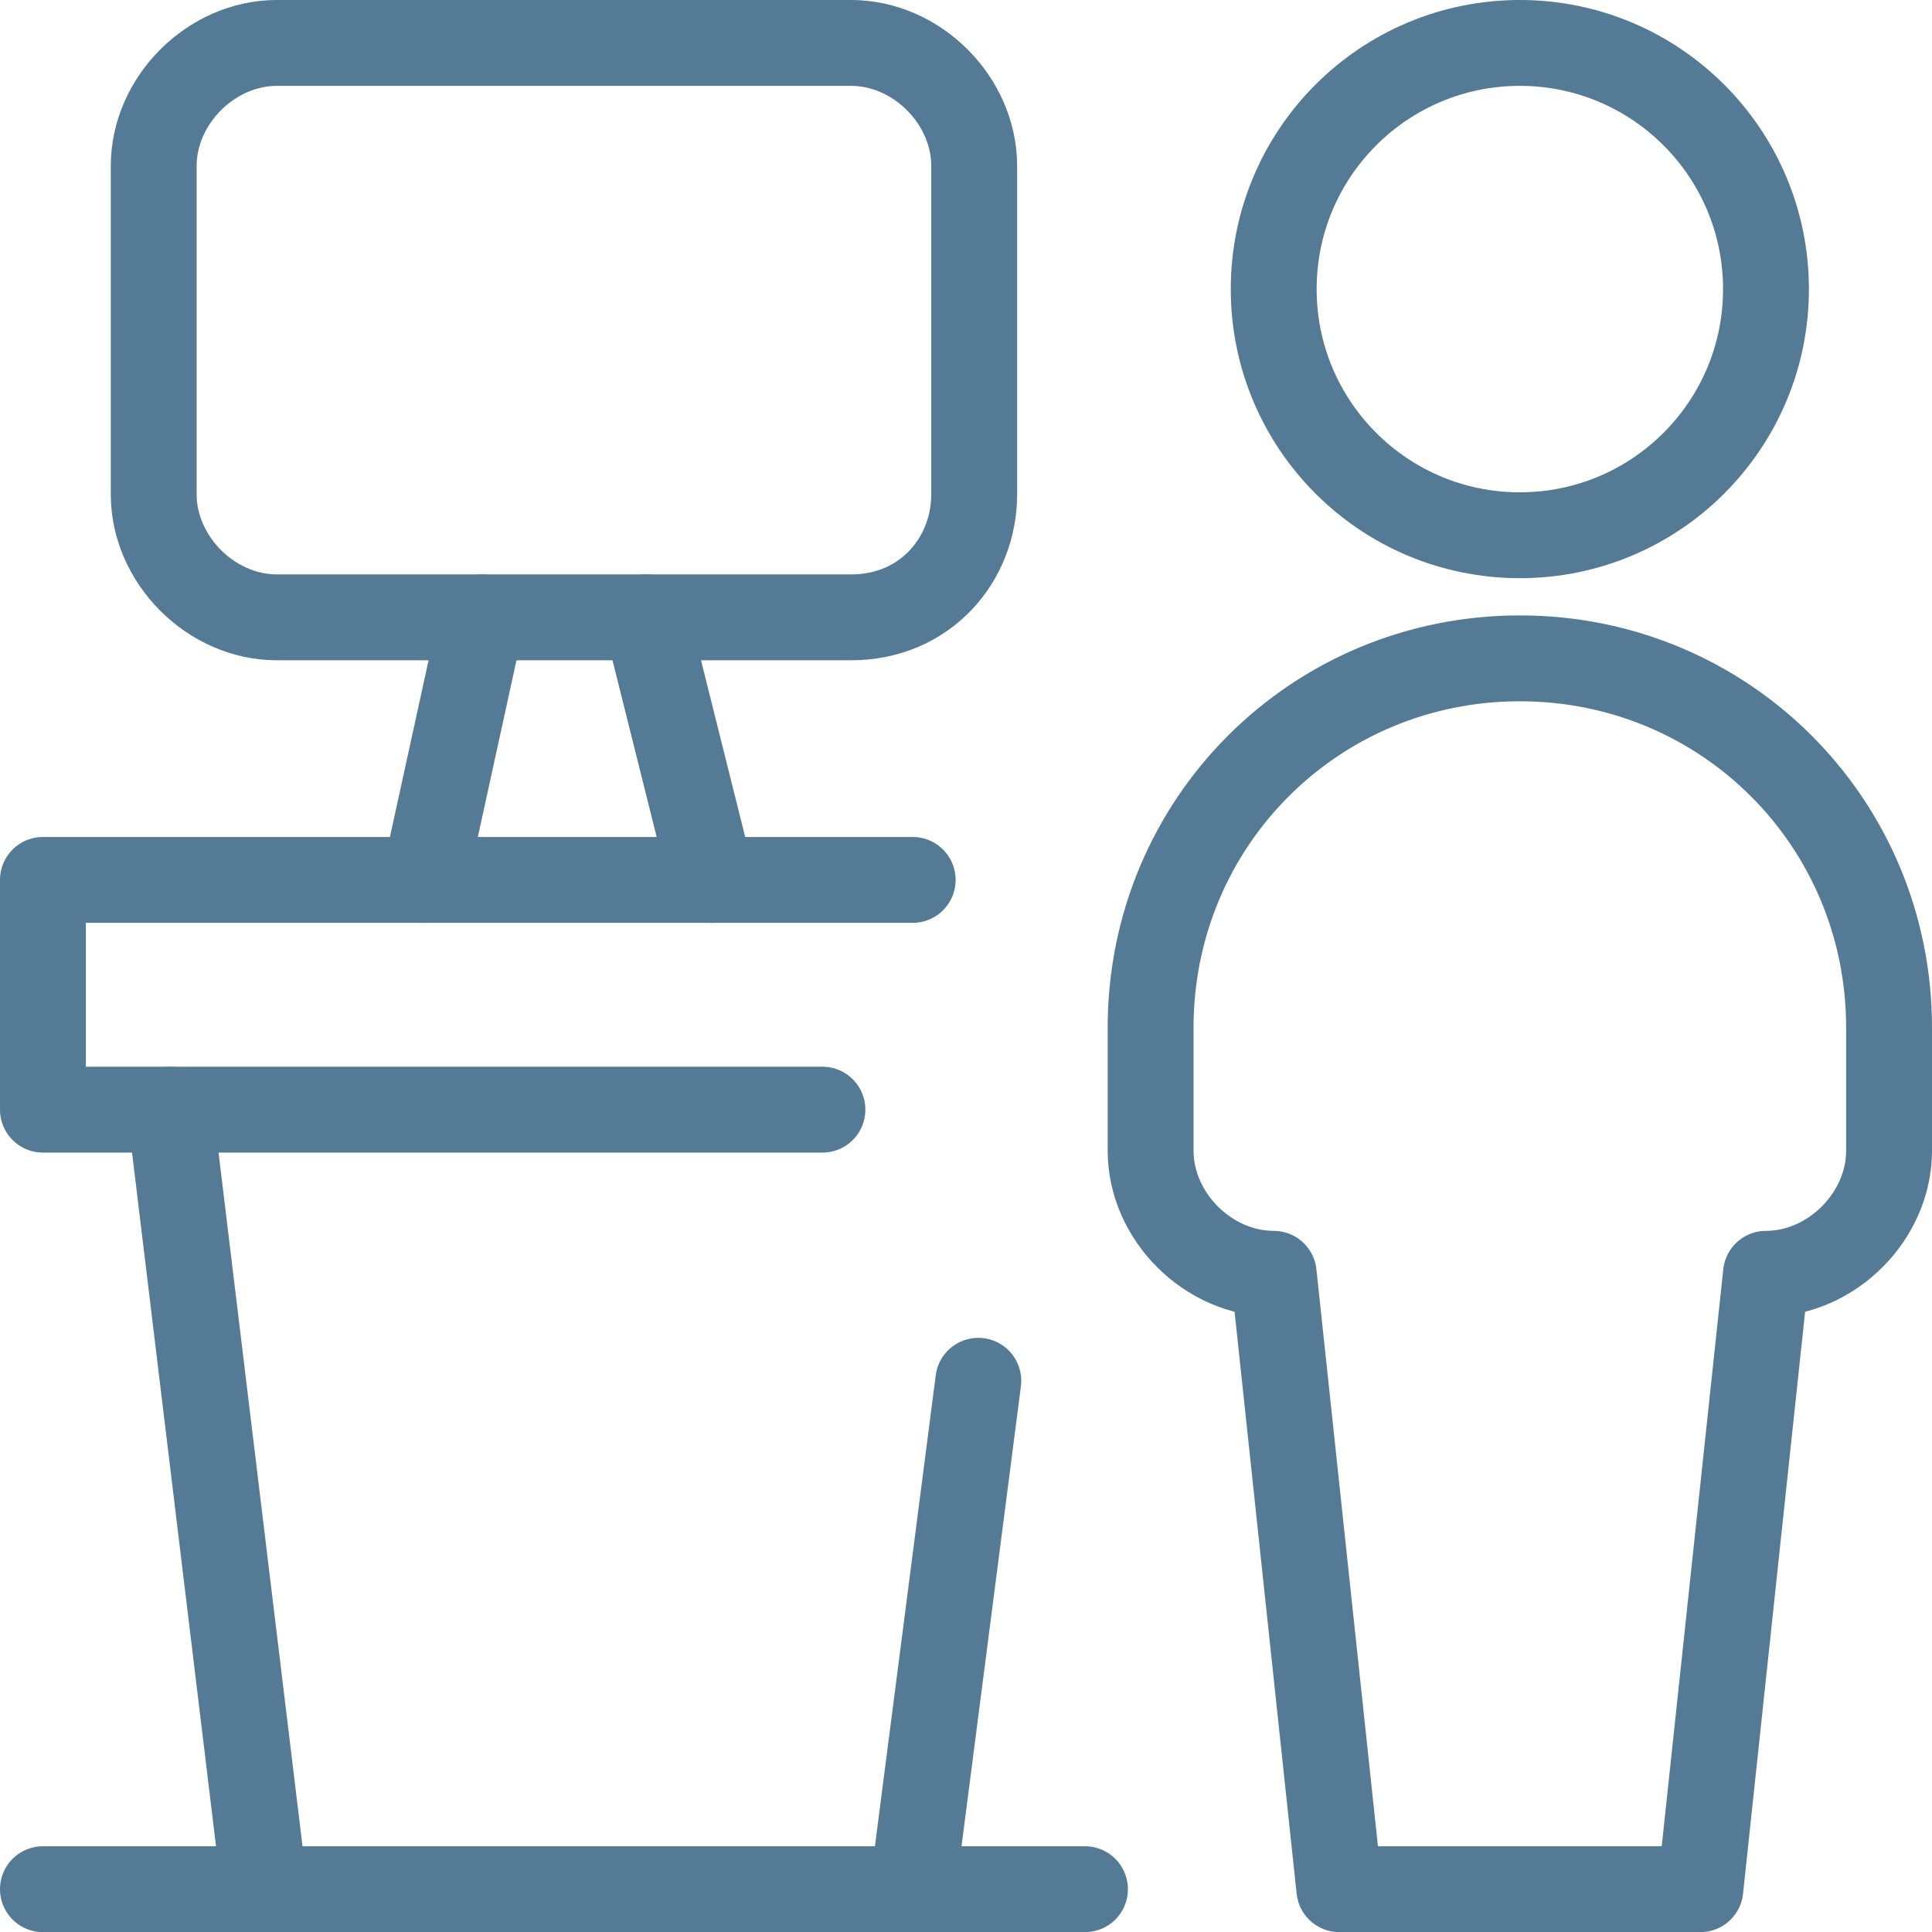
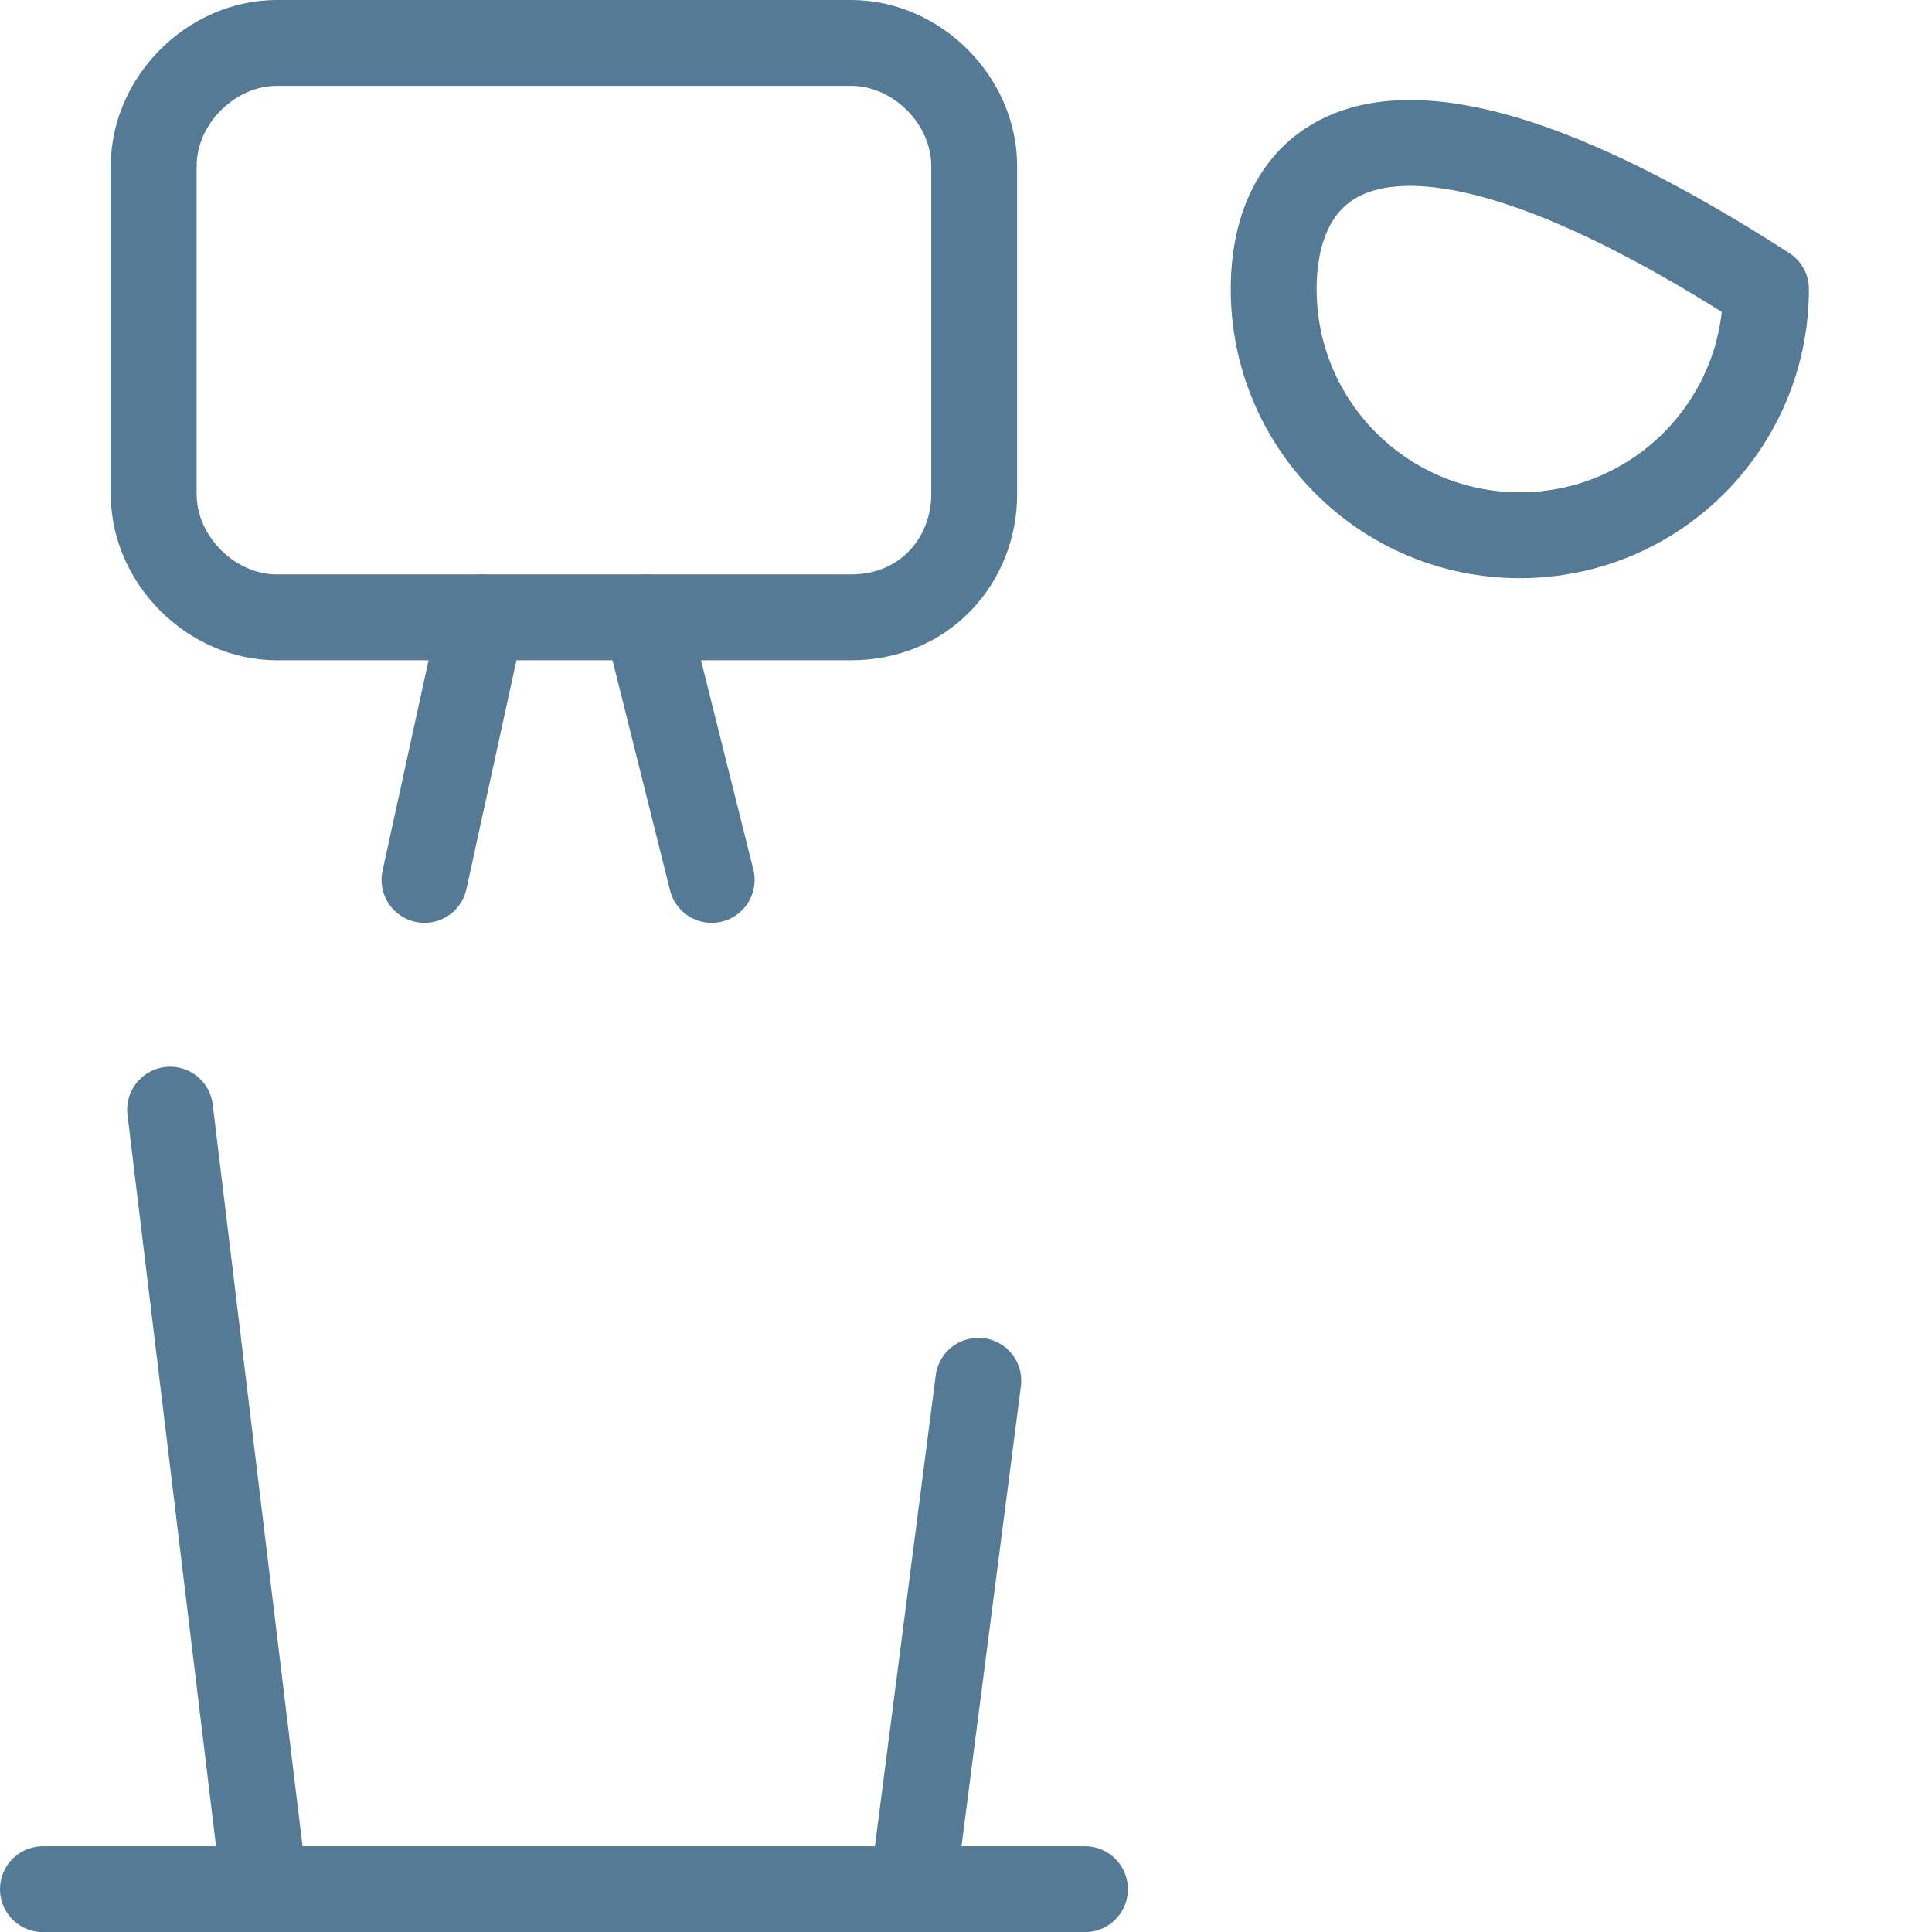
<svg xmlns="http://www.w3.org/2000/svg" width="45px" height="45px" viewBox="0 0 45 45">
  <title>Group</title>
  <g id="Page-1" stroke="none" stroke-width="1" fill="none" fill-rule="evenodd" stroke-linecap="round" stroke-linejoin="round">
    <g id="About-Us---Kids" transform="translate(-170, -1278)" stroke="#557A95" stroke-width="2">
      <g id="Group" transform="translate(171, 1279)">
        <path d="M18.825,13.379 L5.447,13.379 C3.918,13.379 2.58,12.041 2.58,10.512 L2.58,2.867 C2.58,1.338 3.918,8.85662334e-16 5.447,8.85662334e-16 L18.825,8.85662334e-16 C20.354,8.85662334e-16 21.691,1.338 21.691,2.867 L21.691,10.512 C21.691,12.041 20.545,13.379 18.825,13.379 Z" id="Path" />
        <line x1="10.225" y1="13.379" x2="8.887" y2="19.495" id="Path" />
        <line x1="14.047" y1="13.379" x2="15.576" y2="19.495" id="Path" />
        <line x1="5.16" y1="43.003" x2="2.962" y2="24.846" id="Path" />
-         <polyline id="Path" points="20.258 19.495 0 19.495 0 24.846 18.156 24.846" />
        <line x1="0" y1="43.003" x2="24.271" y2="43.003" id="Path" />
        <line x1="21.787" y1="31.161" x2="20.258" y2="43.003" id="Path" />
-         <path d="M34.4,11.467 C37.567,11.467 40.133,8.9 40.133,5.734 C40.133,2.567 37.567,0 34.4,0 C31.233,0 28.667,2.567 28.667,5.734 C28.667,8.9 31.233,11.467 34.4,11.467 Z" id="Path" />
-         <path d="M38.604,43.003 L40.133,28.669 C41.662,28.669 43,27.331 43,25.802 L43,22.935 C43,18.157 39.178,14.334 34.4,14.334 C29.622,14.334 25.8,18.157 25.8,22.935 L25.8,25.802 C25.8,27.331 27.138,28.669 28.667,28.669 L30.196,43.003 L38.604,43.003 Z" id="Path" />
+         <path d="M34.4,11.467 C37.567,11.467 40.133,8.9 40.133,5.734 C31.233,0 28.667,2.567 28.667,5.734 C28.667,8.9 31.233,11.467 34.4,11.467 Z" id="Path" />
      </g>
    </g>
  </g>
</svg>